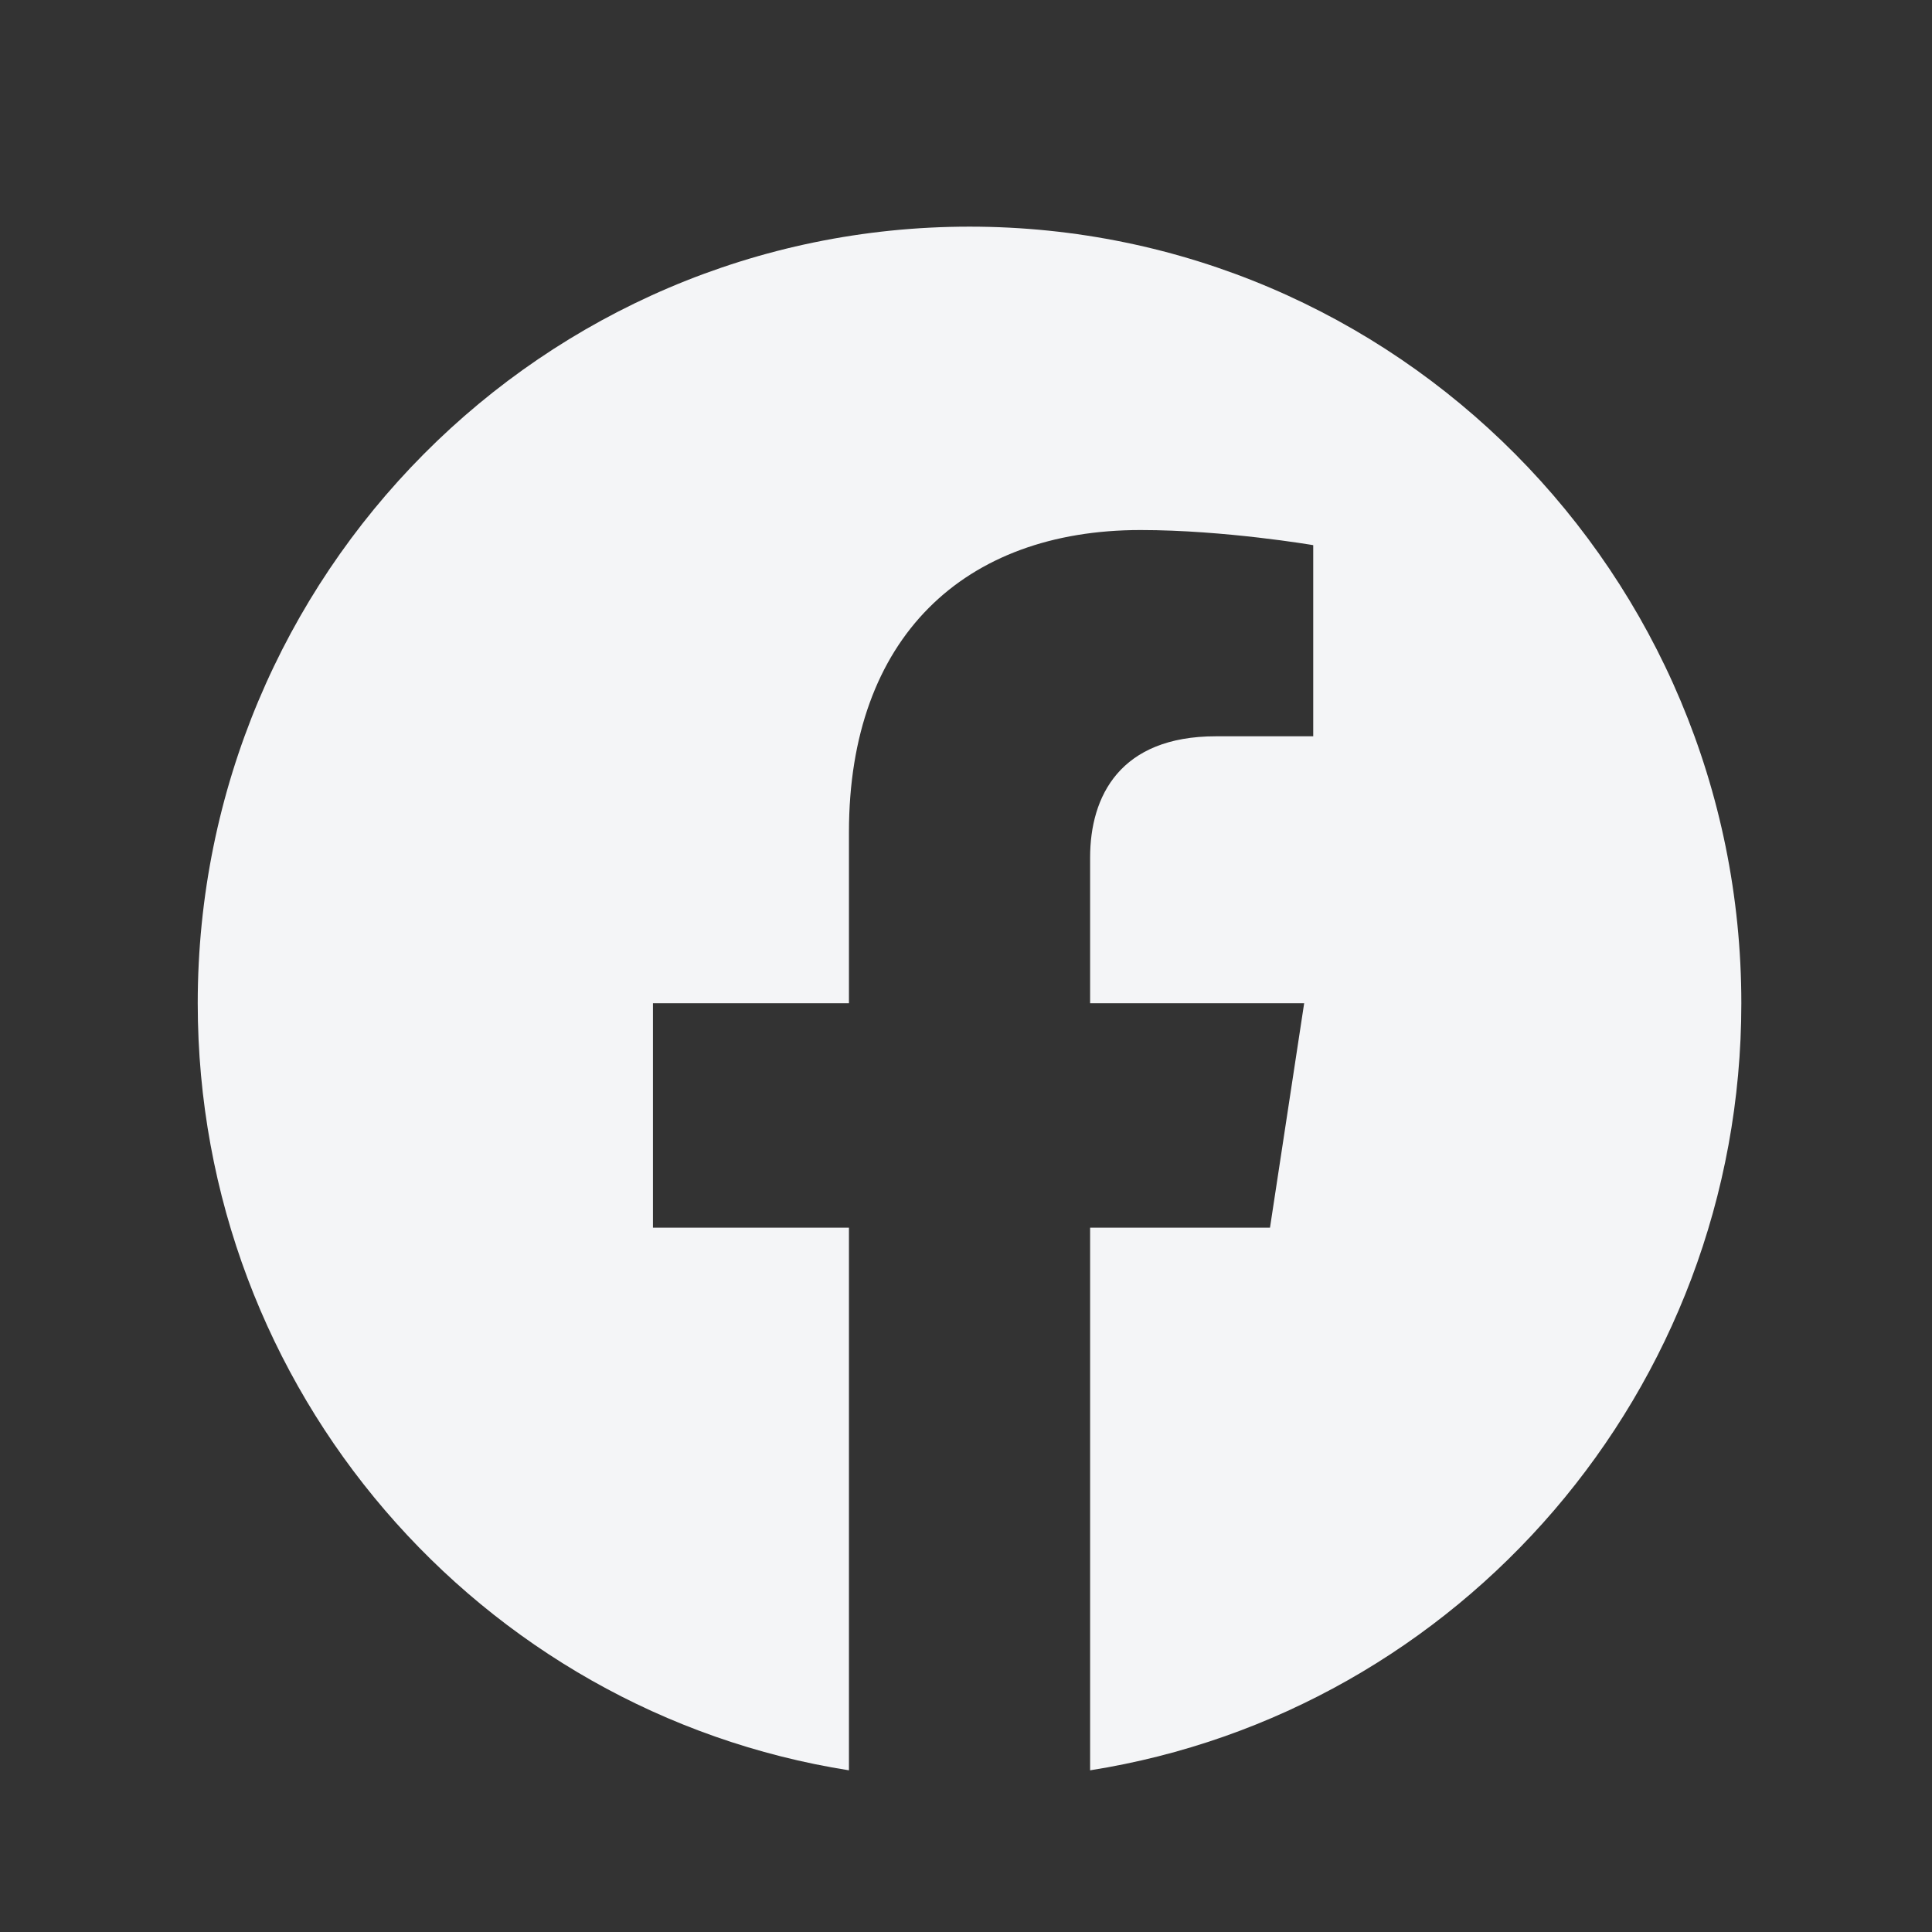
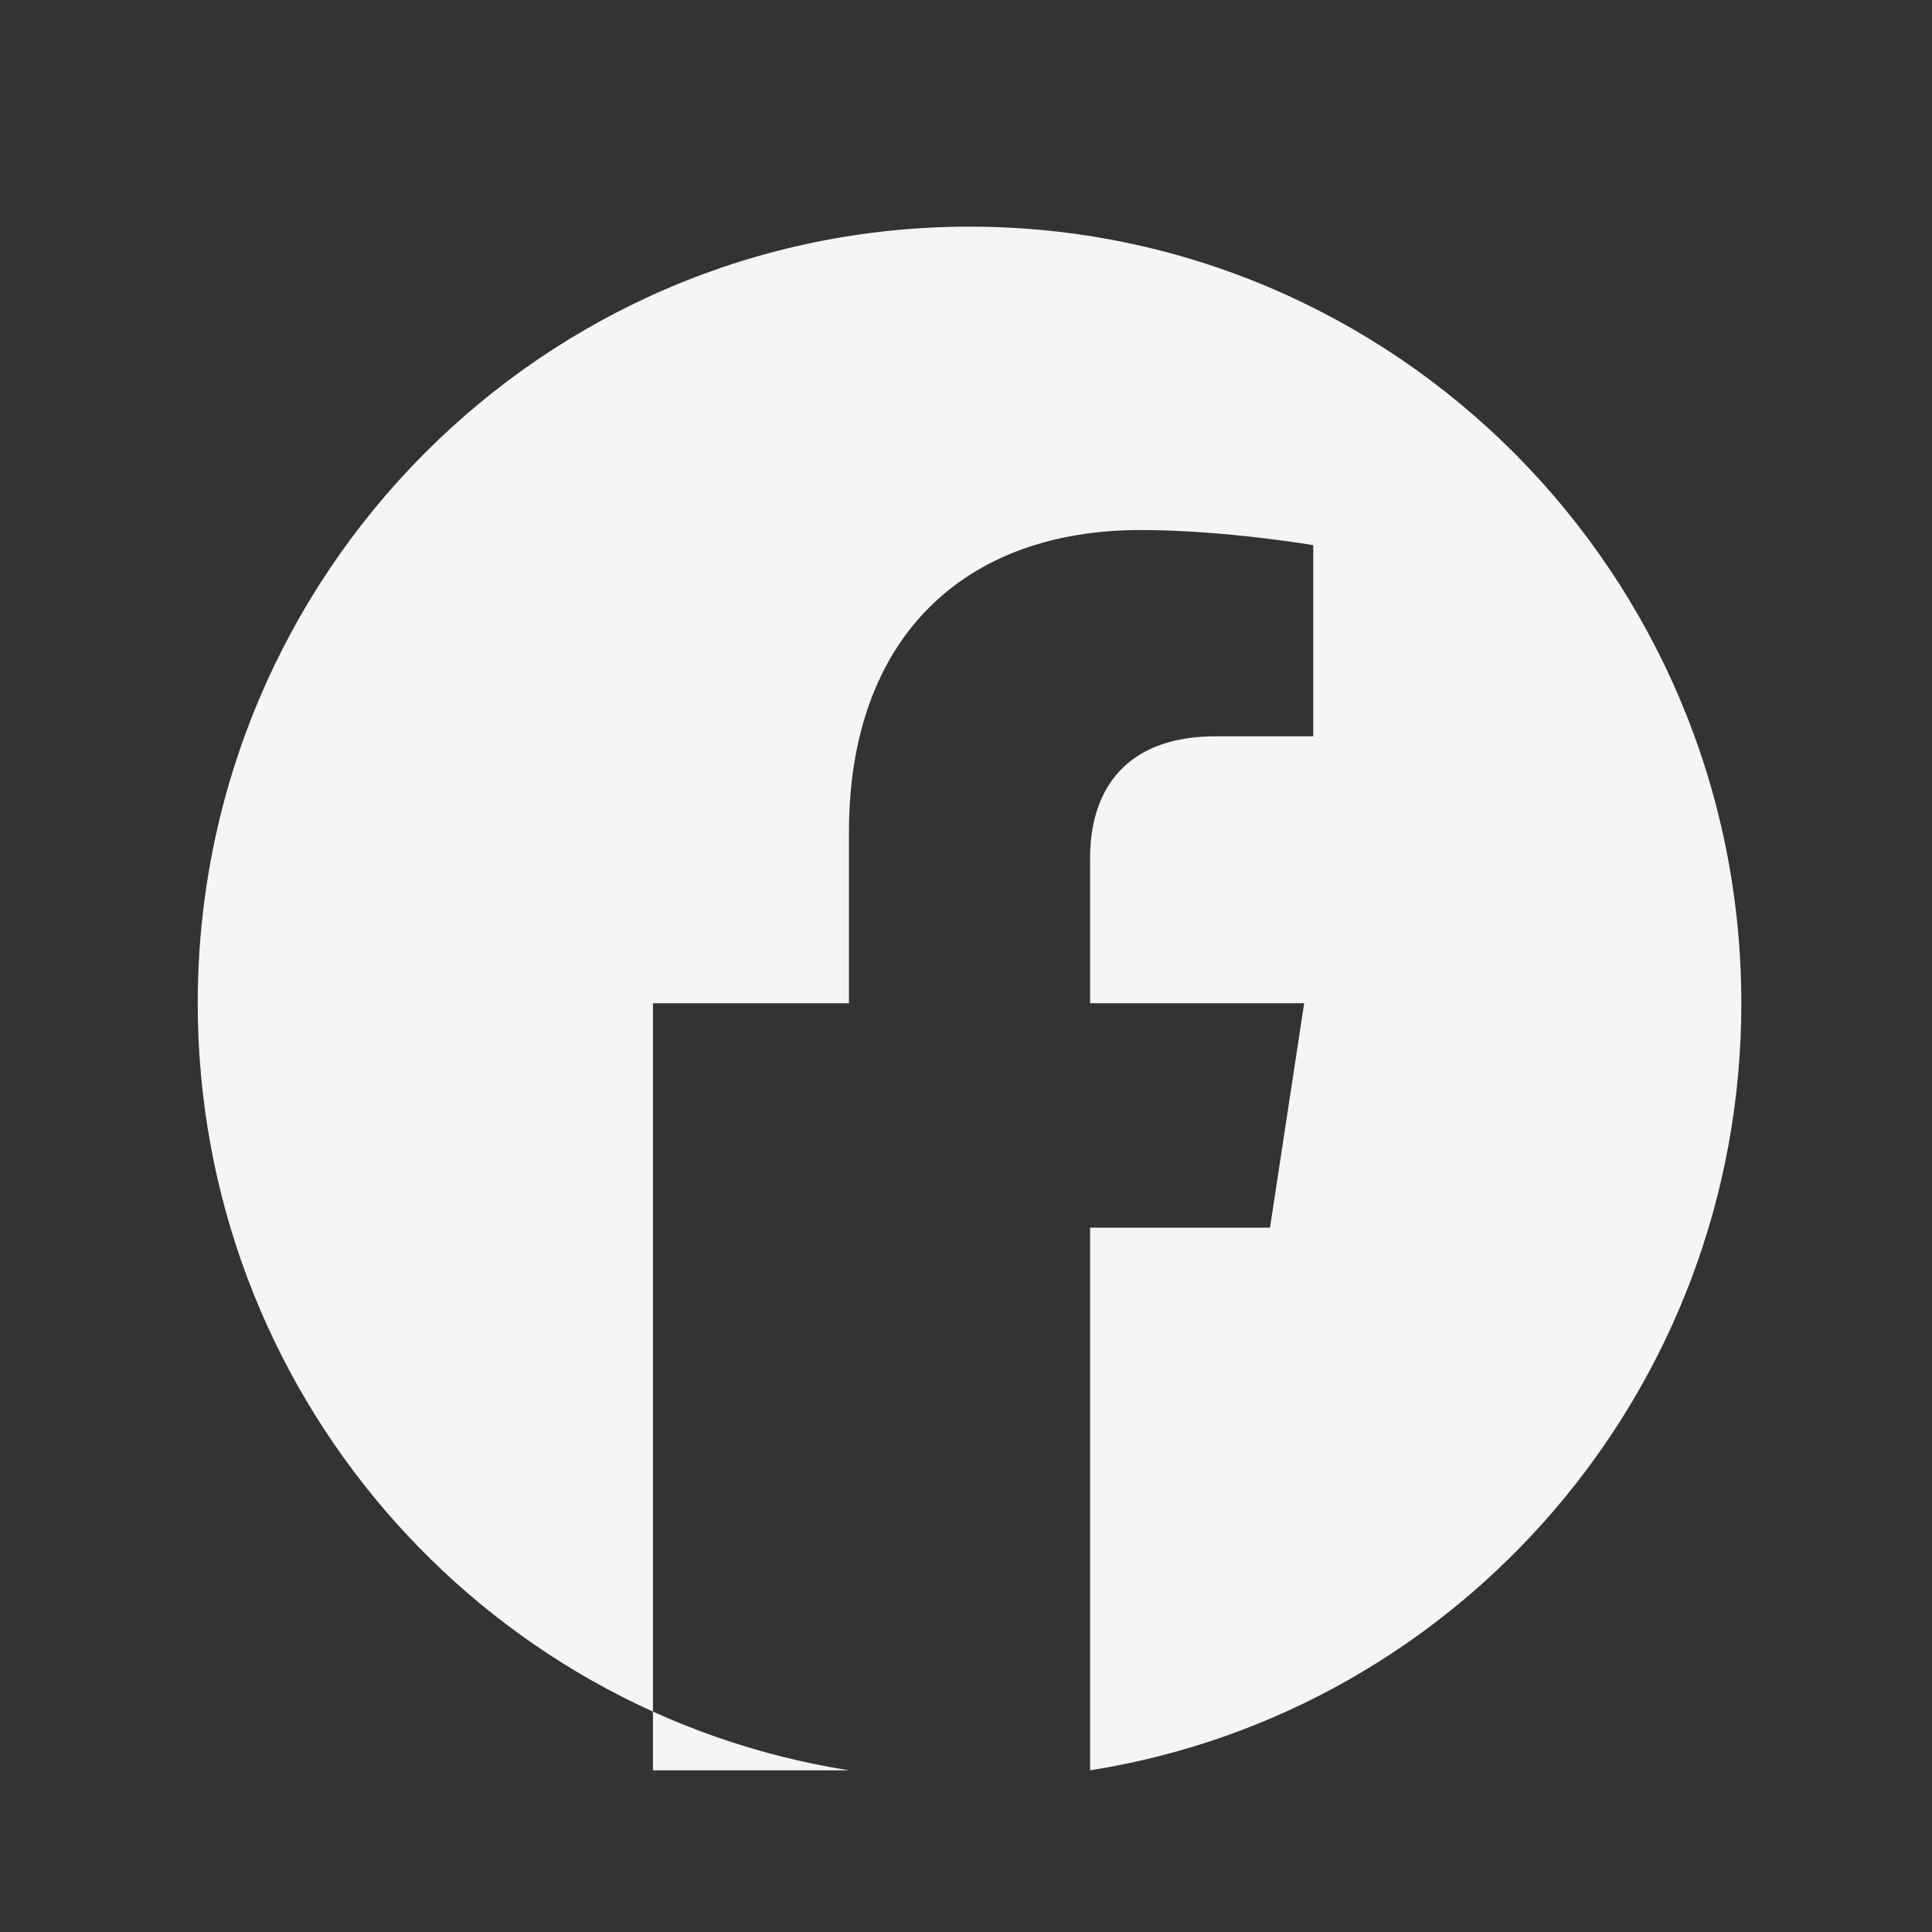
<svg xmlns="http://www.w3.org/2000/svg" fill="none" viewBox="0 0 29 29" height="29" width="29">
  <rect x="0" y="0" width="29" height="29" fill="#333333" stroke="none" />
-   <path fill="#F4F5F7" d="M26.138 15.059C26.138 8.621 20.951 3.402 14.553 3.402C8.154 3.402 2.968 8.621 2.968 15.059C2.968 20.876 7.204 25.699 12.743 26.573V18.428H9.801V15.059H12.743V12.491C12.743 9.569 14.472 7.956 17.119 7.956C18.386 7.956 19.712 8.183 19.712 8.183V11.052H18.251C16.812 11.052 16.363 11.95 16.363 12.872V15.059H19.576L19.063 18.428H16.363V26.573C21.902 25.699 26.138 20.877 26.138 15.059Z" />
+   <path fill="#F4F5F7" d="M26.138 15.059C26.138 8.621 20.951 3.402 14.553 3.402C8.154 3.402 2.968 8.621 2.968 15.059C2.968 20.876 7.204 25.699 12.743 26.573H9.801V15.059H12.743V12.491C12.743 9.569 14.472 7.956 17.119 7.956C18.386 7.956 19.712 8.183 19.712 8.183V11.052H18.251C16.812 11.052 16.363 11.95 16.363 12.872V15.059H19.576L19.063 18.428H16.363V26.573C21.902 25.699 26.138 20.877 26.138 15.059Z" />
</svg>